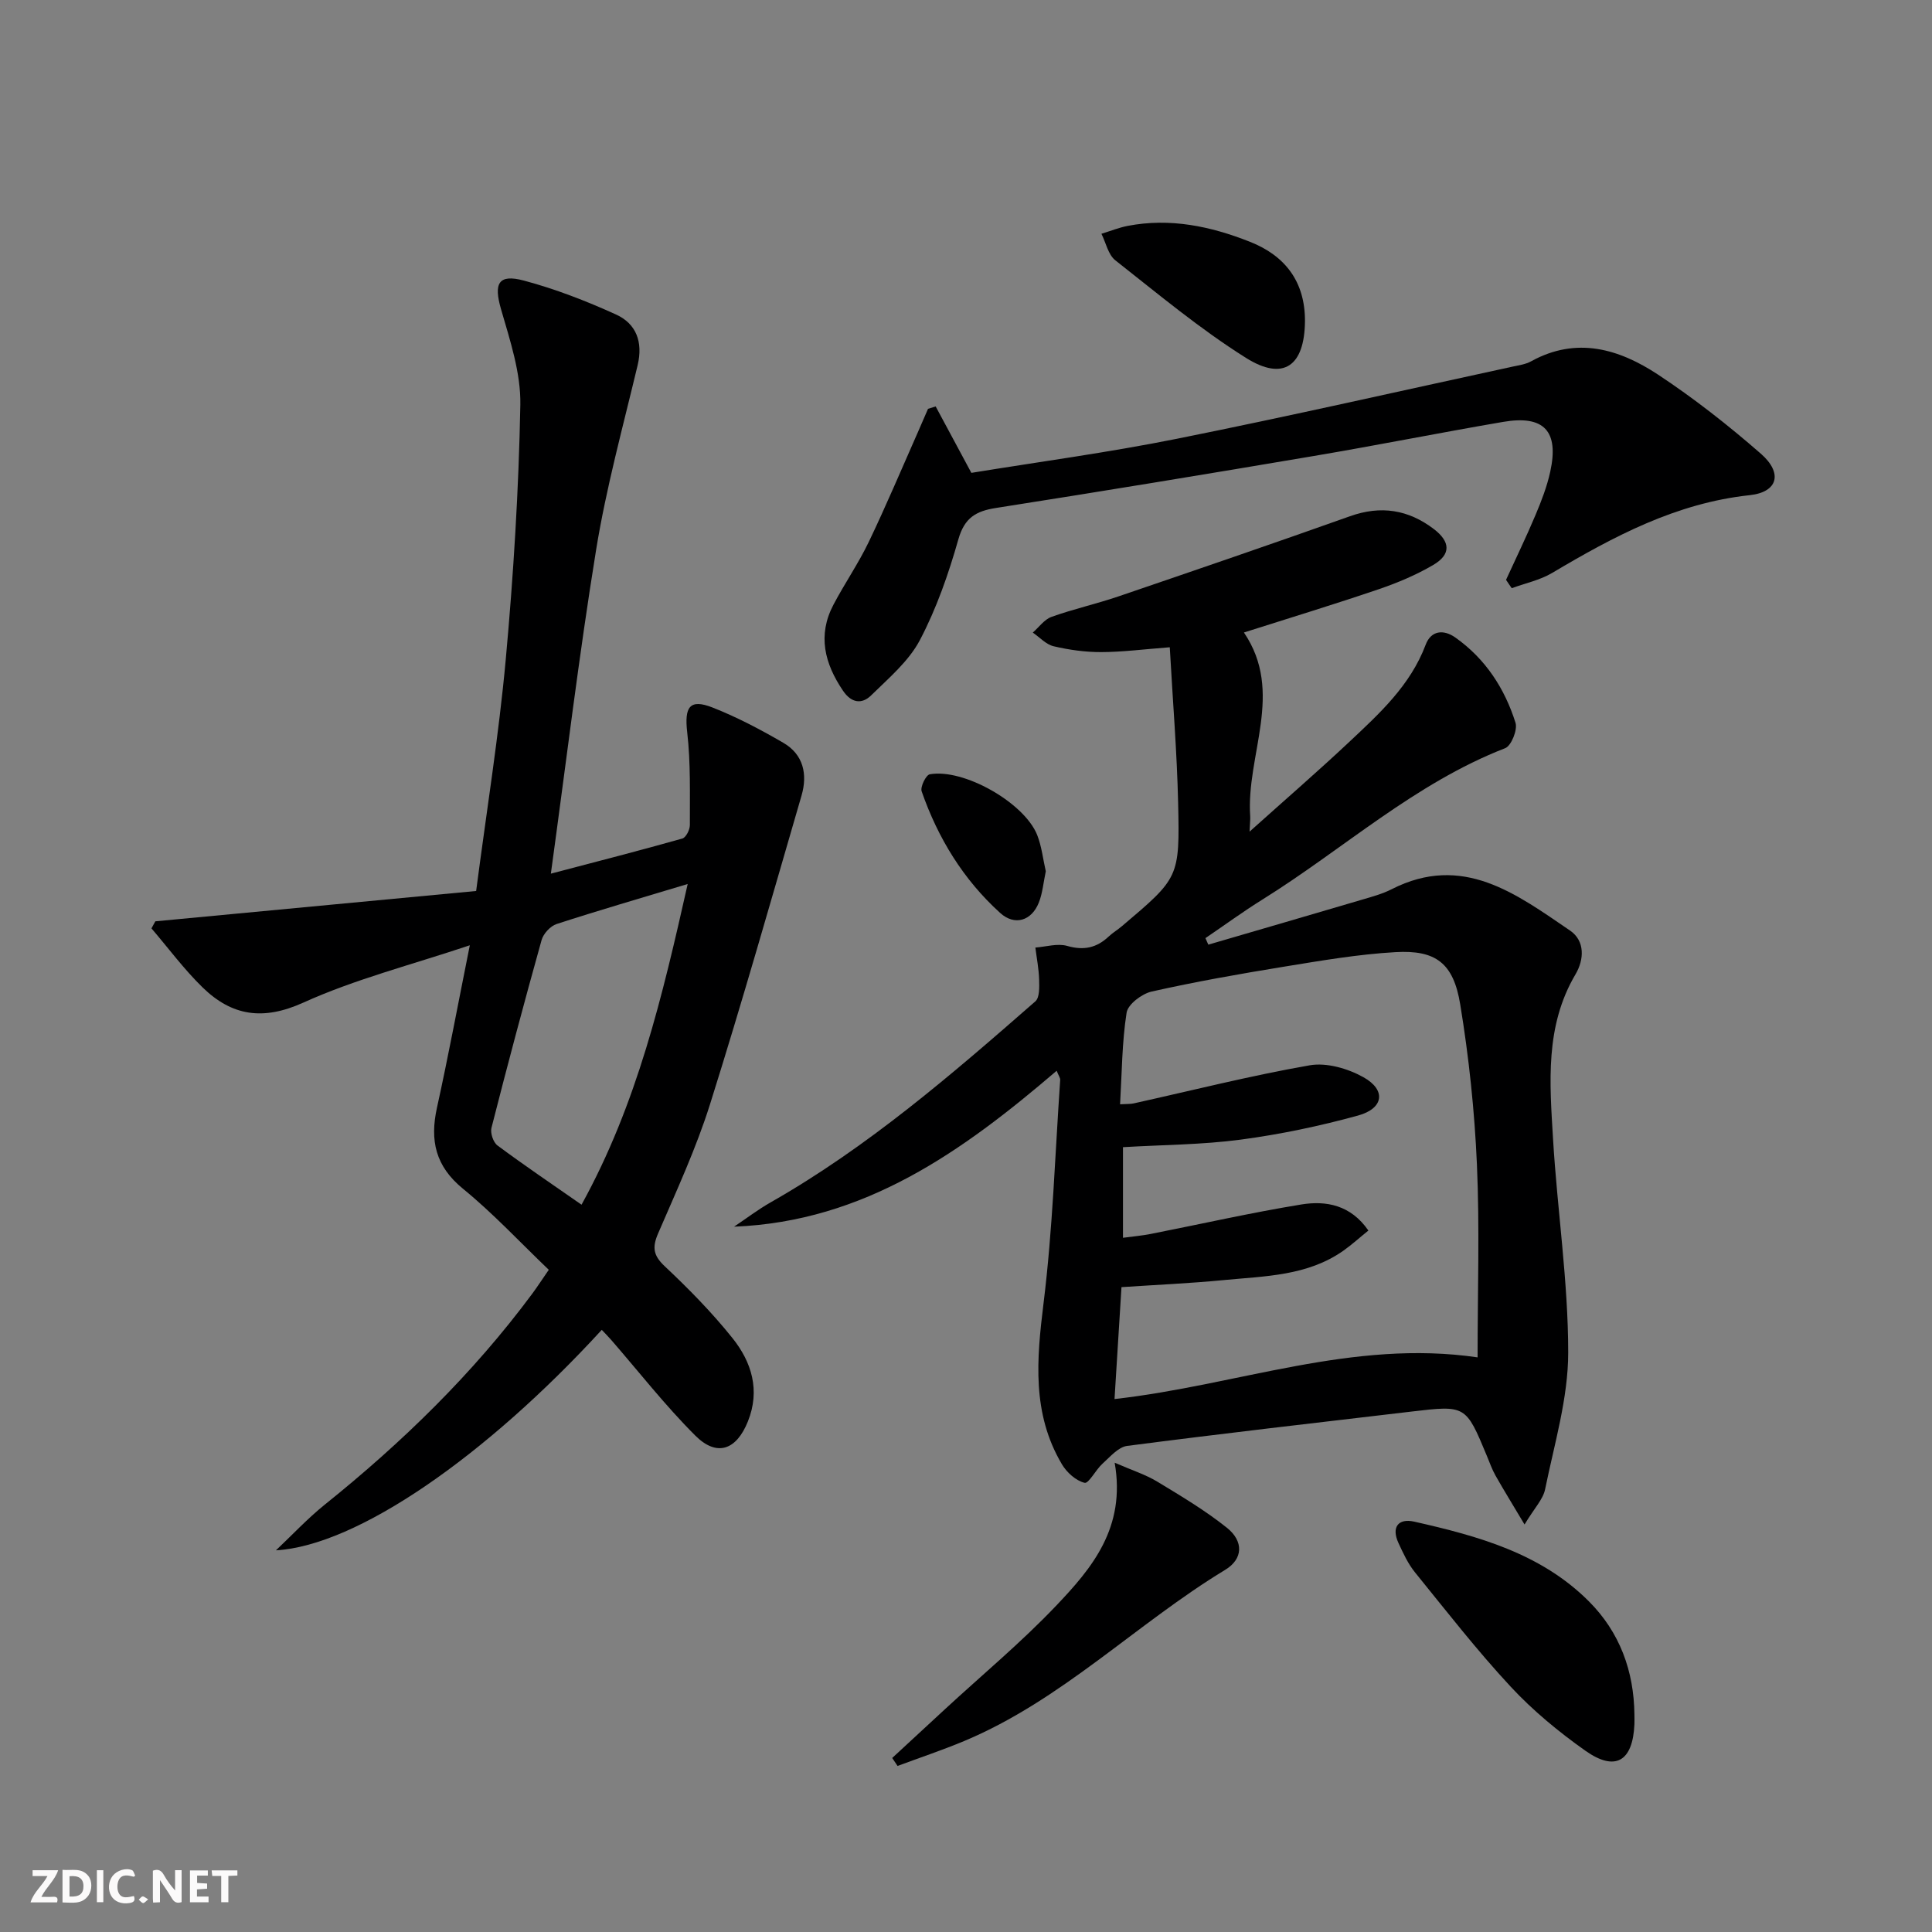
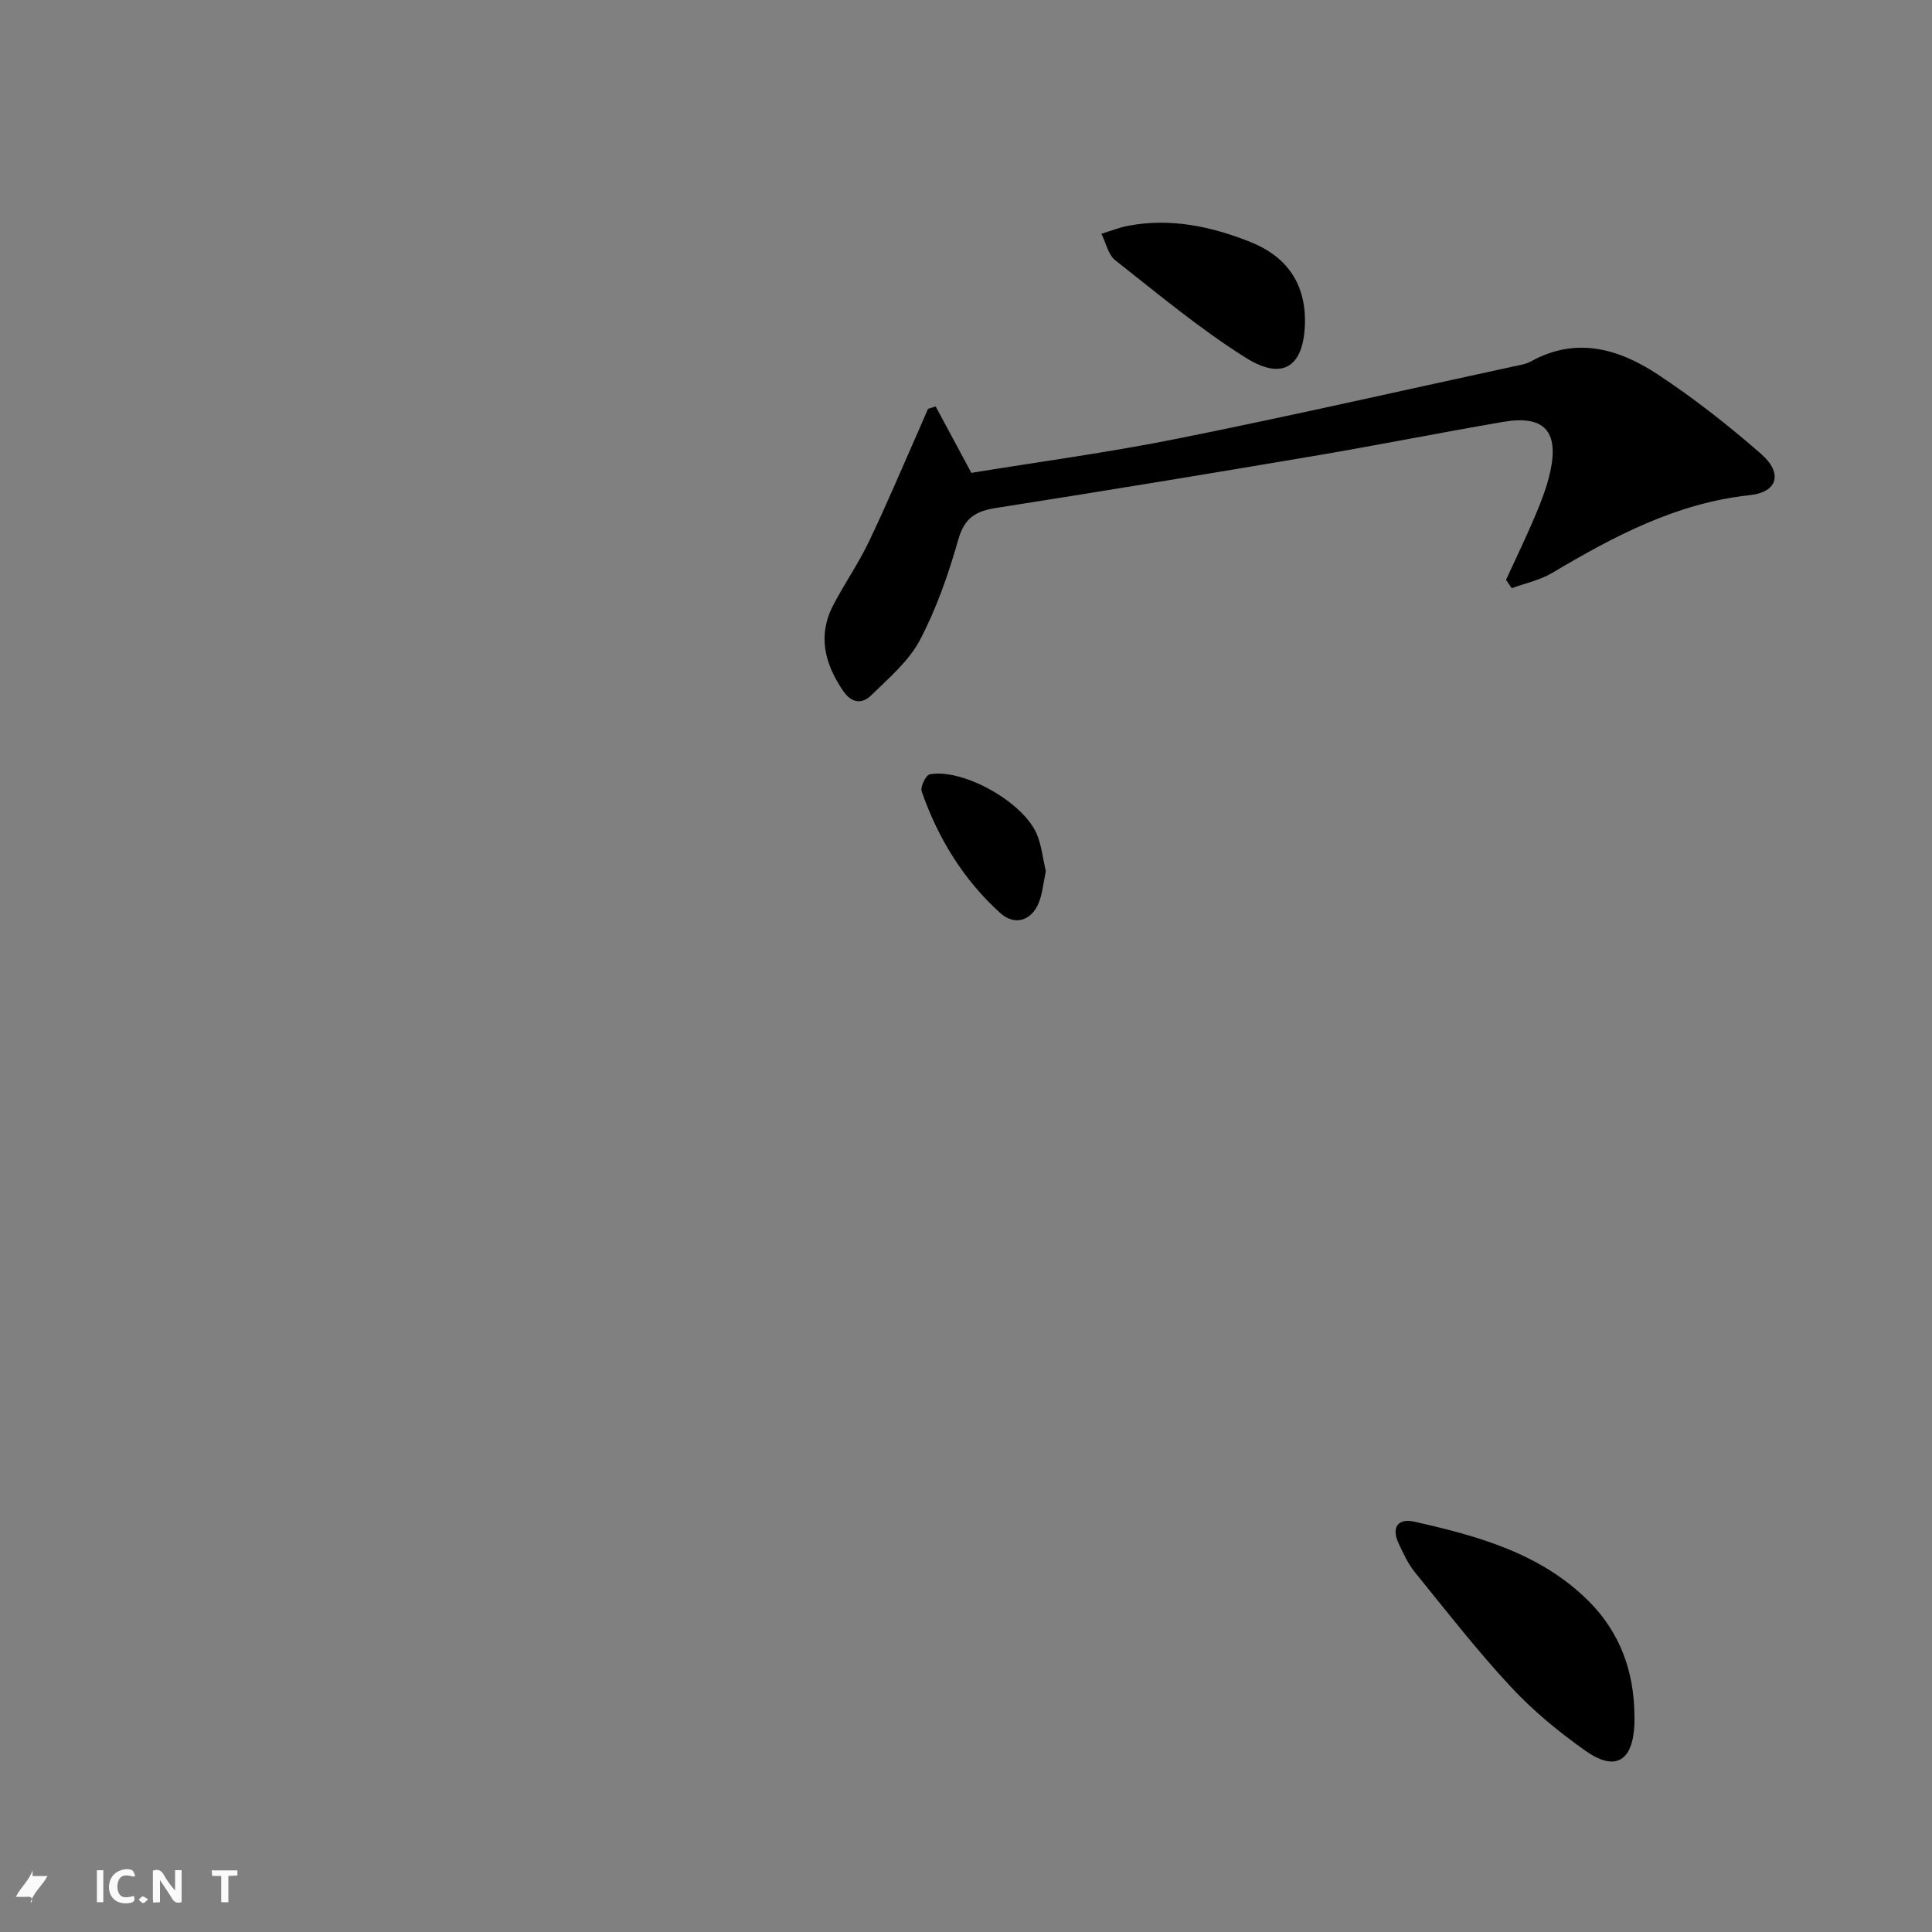
<svg xmlns="http://www.w3.org/2000/svg" enable-background="new 0 0 400 400" viewBox="0 0 400 400">
  <rect x="0" y="0" width="400" height="400" fill="#808080" stroke="none" />
  <g fill="#fbfafa">
    <path d="m37.59 393.81c-.92.31-1.52.05-2-.78-.7-1.2-1.52-2.34-2.47-3.78v4.59c-.55.03-.95.05-1.41.07-.03-.37-.06-.64-.06-.91 0-1.91 0-3.81 0-5.7 1.13-.41 1.77-.03 2.29.91.62 1.11 1.38 2.14 2.31 3.19v-4.2h1.35v6.61z" />
-     <path d="m12.94 393.88v-6.75c1.9.19 3.93-.54 5.37 1.29.8 1.01.78 2.88.03 3.97-1.37 1.97-3.4 1.51-5.4 1.49m1.45-1.22c2.04.12 2.92-.58 2.89-2.21-.03-1.51-.98-2.19-2.89-2z" />
-     <path d="m11.81 393.87h-5.49c.68-2.18 2.47-3.48 3.51-5.45h-3.08v-1.21h5.29c-.71 2.13-2.44 3.48-3.47 5.51.86 0 1.63.04 2.39-.01.79-.05 1.14.21.85 1.16" />
-     <path d="m39.33 393.86v-6.61h3.7v1.07h-2.22v1.52c.68.04 1.34.09 2.07.13v1.07c-.72.05-1.38.09-2.1.14v1.48h2.4v1.19h-3.85z" />
+     <path d="m11.81 393.87h-5.49c.68-2.18 2.47-3.48 3.51-5.45h-3.08v-1.21c-.71 2.13-2.44 3.48-3.47 5.51.86 0 1.63.04 2.39-.01.79-.05 1.14.21.85 1.16" />
    <path d="m27.71 388.56c-1.15-.3-2.46-.61-3.1.64-.37.73-.41 1.93-.06 2.67.63 1.35 1.99.93 3.17.68.35.94-.01 1.32-.93 1.46-1.62.25-3.05-.27-3.76-1.48-.73-1.25-.6-3.03.31-4.17.88-1.11 2.71-1.7 4-1.16.32.13.44.74.65 1.12-.1.08-.19.16-.28.24" />
    <path d="m49.15 387.24v1.07c-.59.02-1.17.05-1.87.08v5.44h-1.48v-5.44h-1.85c-.05-.4-.08-.73-.13-1.15z" />
    <path d="m20.06 387.21h1.33v6.62h-1.33z" />
    <path d="m30.68 393.25c-.49.38-.8.79-1.05.76-.32-.05-.6-.45-.9-.7.26-.24.51-.64.8-.67.29-.04.62.3 1.15.61" />
  </g>
-   <path d="m250.17 195.58c10.62-3.1 21.24-6.19 31.85-9.32 2.06-.61 4.19-1.18 6.09-2.15 14.73-7.51 25.82.98 36.95 8.55 3.11 2.12 2.95 5.99 1.12 9.08-6.34 10.74-5.33 22.47-4.64 34.06.88 14.76 3.14 29.49 3.14 44.23 0 9.44-2.87 18.91-4.78 28.3-.42 2.09-2.22 3.9-4.26 7.3-2.46-4.13-4.29-7.09-6-10.11-.73-1.29-1.23-2.72-1.8-4.1-4.36-10.48-4.35-10.5-15.61-9.17-19.63 2.31-39.27 4.56-58.88 7.11-1.83.24-3.52 2.27-5.09 3.68-1.4 1.26-2.86 4.17-3.71 3.96-1.8-.44-3.7-2.15-4.7-3.85-6.23-10.52-5.23-21.73-3.79-33.37 1.89-15.3 2.38-30.78 3.44-46.18.03-.43-.32-.88-.73-1.91-19.45 16.66-39.76 31.22-66.79 32.28 2.53-1.69 4.96-3.55 7.6-5.05 20.1-11.44 37.49-26.47 54.78-41.6.9-.79.82-2.97.78-4.49-.06-2.22-.5-4.43-.78-6.65 2.21-.16 4.58-.91 6.58-.34 3.44.99 6.1.41 8.61-1.95.84-.79 1.87-1.4 2.75-2.15 11.78-9.99 11.97-10 11.62-25.48-.24-10.59-1.12-21.17-1.73-32.25-5.39.41-9.8.99-14.22 1-3.28.01-6.63-.46-9.83-1.21-1.57-.37-2.88-1.85-4.31-2.83 1.28-1.12 2.39-2.73 3.89-3.26 4.53-1.62 9.26-2.67 13.81-4.22 16.02-5.46 32.02-10.94 47.97-16.61 6.4-2.28 12.08-1.37 17.37 2.66 3.44 2.63 3.57 5.25-.12 7.42-3.54 2.08-7.42 3.71-11.32 5.04-9.1 3.1-18.31 5.9-27.89 8.95 8.43 12.41.43 25.33 1.3 38.05.04.62-.05 1.25-.13 3.18 7.39-6.63 14.09-12.43 20.55-18.49 6.3-5.92 12.73-11.75 15.91-20.21 1.09-2.91 3.65-3.26 6.17-1.47 6.21 4.4 10.19 10.52 12.43 17.63.46 1.45-.87 4.76-2.13 5.26-18.75 7.28-33.51 20.9-50.25 31.33-4.04 2.51-7.88 5.33-11.82 8 .2.42.4.89.6 1.35zm-19.42 94.08c25.6-2.89 49.29-12.43 75.17-8.63 0-13.75.44-26.89-.14-39.98-.49-11.07-1.66-22.18-3.46-33.12-1.4-8.54-5.06-11.28-13.41-10.8-7.74.44-15.45 1.77-23.13 3.02-9.15 1.49-18.3 3.11-27.34 5.14-2.03.46-4.91 2.63-5.19 4.37-.96 6.14-.97 12.44-1.35 18.97 1.54-.09 2.19-.04 2.8-.18 12.14-2.69 24.22-5.75 36.46-7.89 3.51-.61 7.91.67 11.13 2.47 4.73 2.64 4.21 6.46-1.12 7.93-7.96 2.19-16.12 3.9-24.31 4.99-8 1.06-16.14 1.07-24.36 1.56v18.76c2.15-.29 3.95-.44 5.72-.79 10.41-2.05 20.76-4.4 31.22-6.11 5.12-.83 10.21.1 13.87 5.4-1.85 1.49-3.43 2.93-5.15 4.15-7.46 5.27-16.27 5.28-24.82 6.11-6.9.67-13.84.97-21.15 1.46-.5 7.88-.97 15.44-1.44 23.17z" fill="#000001" />
-   <path d="m124.59 275.33c-23.97 26.14-50.66 44.69-67.46 45.65 3.36-3.17 6.53-6.58 10.12-9.47 16.04-12.88 30.68-27.12 42.96-43.68.98-1.32 1.87-2.71 3.41-4.93-5.91-5.65-11.48-11.65-17.75-16.77-5.72-4.67-6.9-10-5.4-16.8 2.35-10.65 4.34-21.38 6.8-33.62-12.18 4.08-23.76 7.02-34.47 11.87-8.35 3.78-14.79 2.76-20.85-3.14-3.85-3.75-7.08-8.13-10.59-12.23.27-.49.53-.98.8-1.46 22.08-2.09 44.17-4.17 66.42-6.28 2.18-16.7 4.7-32.27 6.13-47.93 1.6-17.53 2.69-35.14 3.02-52.73.12-6.59-2.13-13.33-4-19.8-1.53-5.3-.59-7.34 4.73-5.92 6.52 1.74 12.91 4.22 19.07 7.02 4.19 1.9 5.63 5.69 4.49 10.48-3.03 12.71-6.51 25.36-8.6 38.24-3.56 21.92-6.2 43.99-9.37 67.05 9.53-2.51 18.41-4.78 27.22-7.27.75-.21 1.56-1.82 1.56-2.78-.02-6.41.18-12.87-.55-19.21-.6-5.24.47-7.01 5.26-5.13 5.06 1.99 9.93 4.56 14.64 7.3 4.16 2.41 5.05 6.53 3.77 10.92-6.21 21.33-12.27 42.7-18.94 63.89-2.88 9.15-6.95 17.94-10.76 26.78-1.24 2.88-1.01 4.54 1.38 6.79 4.96 4.66 9.77 9.56 14.02 14.87 3.98 4.97 5.78 10.82 3.19 17.26-2.38 5.93-6.42 7.39-10.9 2.91-6.21-6.2-11.65-13.18-17.42-19.82-.56-.64-1.15-1.23-1.93-2.06zm-4.19-25.91c11.53-20.9 16.75-43.17 21.98-66.4-9.74 2.94-18.48 5.47-27.14 8.29-1.29.42-2.74 1.99-3.11 3.32-3.61 12.92-7.07 25.89-10.38 38.89-.27 1.07.38 3 1.25 3.64 5.57 4.14 11.33 8.03 17.4 12.26z" fill="#000001" />
  <path d="m311.81 120.05c2.05-4.48 4.21-8.92 6.12-13.47 1.22-2.89 2.36-5.86 3.03-8.91 1.85-8.43-1.29-11.78-9.77-10.32-13.09 2.24-26.11 4.85-39.2 7.06-21.91 3.71-43.84 7.32-65.79 10.76-4.17.65-6.51 2.04-7.78 6.49-2.03 7.15-4.52 14.31-7.97 20.87-2.31 4.38-6.45 7.87-10.09 11.44-1.92 1.88-4.09 1.61-5.83-.97-3.81-5.63-5.3-11.48-1.98-17.79 2.32-4.41 5.18-8.55 7.33-13.03 3.57-7.45 6.78-15.08 10.13-22.64.72-1.63 1.42-3.27 2.13-4.9.53-.16 1.05-.32 1.58-.49 2.33 4.33 4.66 8.67 7.39 13.75 13.85-2.26 28.3-4.2 42.56-7.06 23.24-4.66 46.35-9.92 69.52-14.94 1.3-.28 2.69-.47 3.82-1.1 9.42-5.19 18.22-2.55 26.27 2.76 7.45 4.92 14.54 10.49 21.27 16.36 4.61 4.02 3.56 7.97-2.29 8.6-15.21 1.63-28.14 8.52-40.92 16.11-2.52 1.49-5.55 2.12-8.35 3.15-.41-.57-.79-1.15-1.18-1.73z" fill="#000001" />
  <path d="m338.39 354.99c0 .67.03 1.33 0 2-.34 7.67-3.94 9.86-10.14 5.49-5.53-3.91-10.87-8.31-15.47-13.26-7-7.53-13.34-15.69-19.83-23.69-1.44-1.78-2.44-3.96-3.41-6.06-1.52-3.29-.04-5.17 3.26-4.43 13.18 2.97 26.23 6.55 36.17 16.51 6.38 6.39 9.32 14.41 9.42 23.44z" fill="#000001" />
-   <path d="m230.78 302.84c3.66 1.59 6.41 2.46 8.81 3.91 4.94 2.99 9.94 5.97 14.43 9.56 3.48 2.78 3.38 6.45-.36 8.71-18.44 11.19-33.85 27-54.06 35.45-4.52 1.89-9.18 3.44-13.77 5.15-.37-.55-.74-1.1-1.11-1.65 3.65-3.38 7.3-6.75 10.96-10.13 7.68-7.09 15.76-13.8 22.95-21.36 7.42-7.79 14.51-16.17 12.15-29.64z" fill="#000001" />
  <path d="m270.18 66.48c-.08 9.29-4.43 12.5-12.21 7.62-9.51-5.97-18.21-13.25-27.06-20.21-1.48-1.17-1.94-3.63-2.87-5.49 1.81-.55 3.58-1.27 5.42-1.63 8.78-1.7 17.19.07 25.3 3.28 7.33 2.88 11.45 8.29 11.42 16.43z" fill="#000001" />
  <path d="m216.52 180.39c-.5 2.35-.67 4.55-1.45 6.5-1.49 3.75-4.99 4.85-7.99 2.13-7.63-6.9-12.89-15.5-16.26-25.18-.32-.92.89-3.39 1.68-3.53 6.99-1.25 19.5 5.83 22.22 12.52.96 2.42 1.23 5.11 1.8 7.56z" fill="#000001" />
</svg>